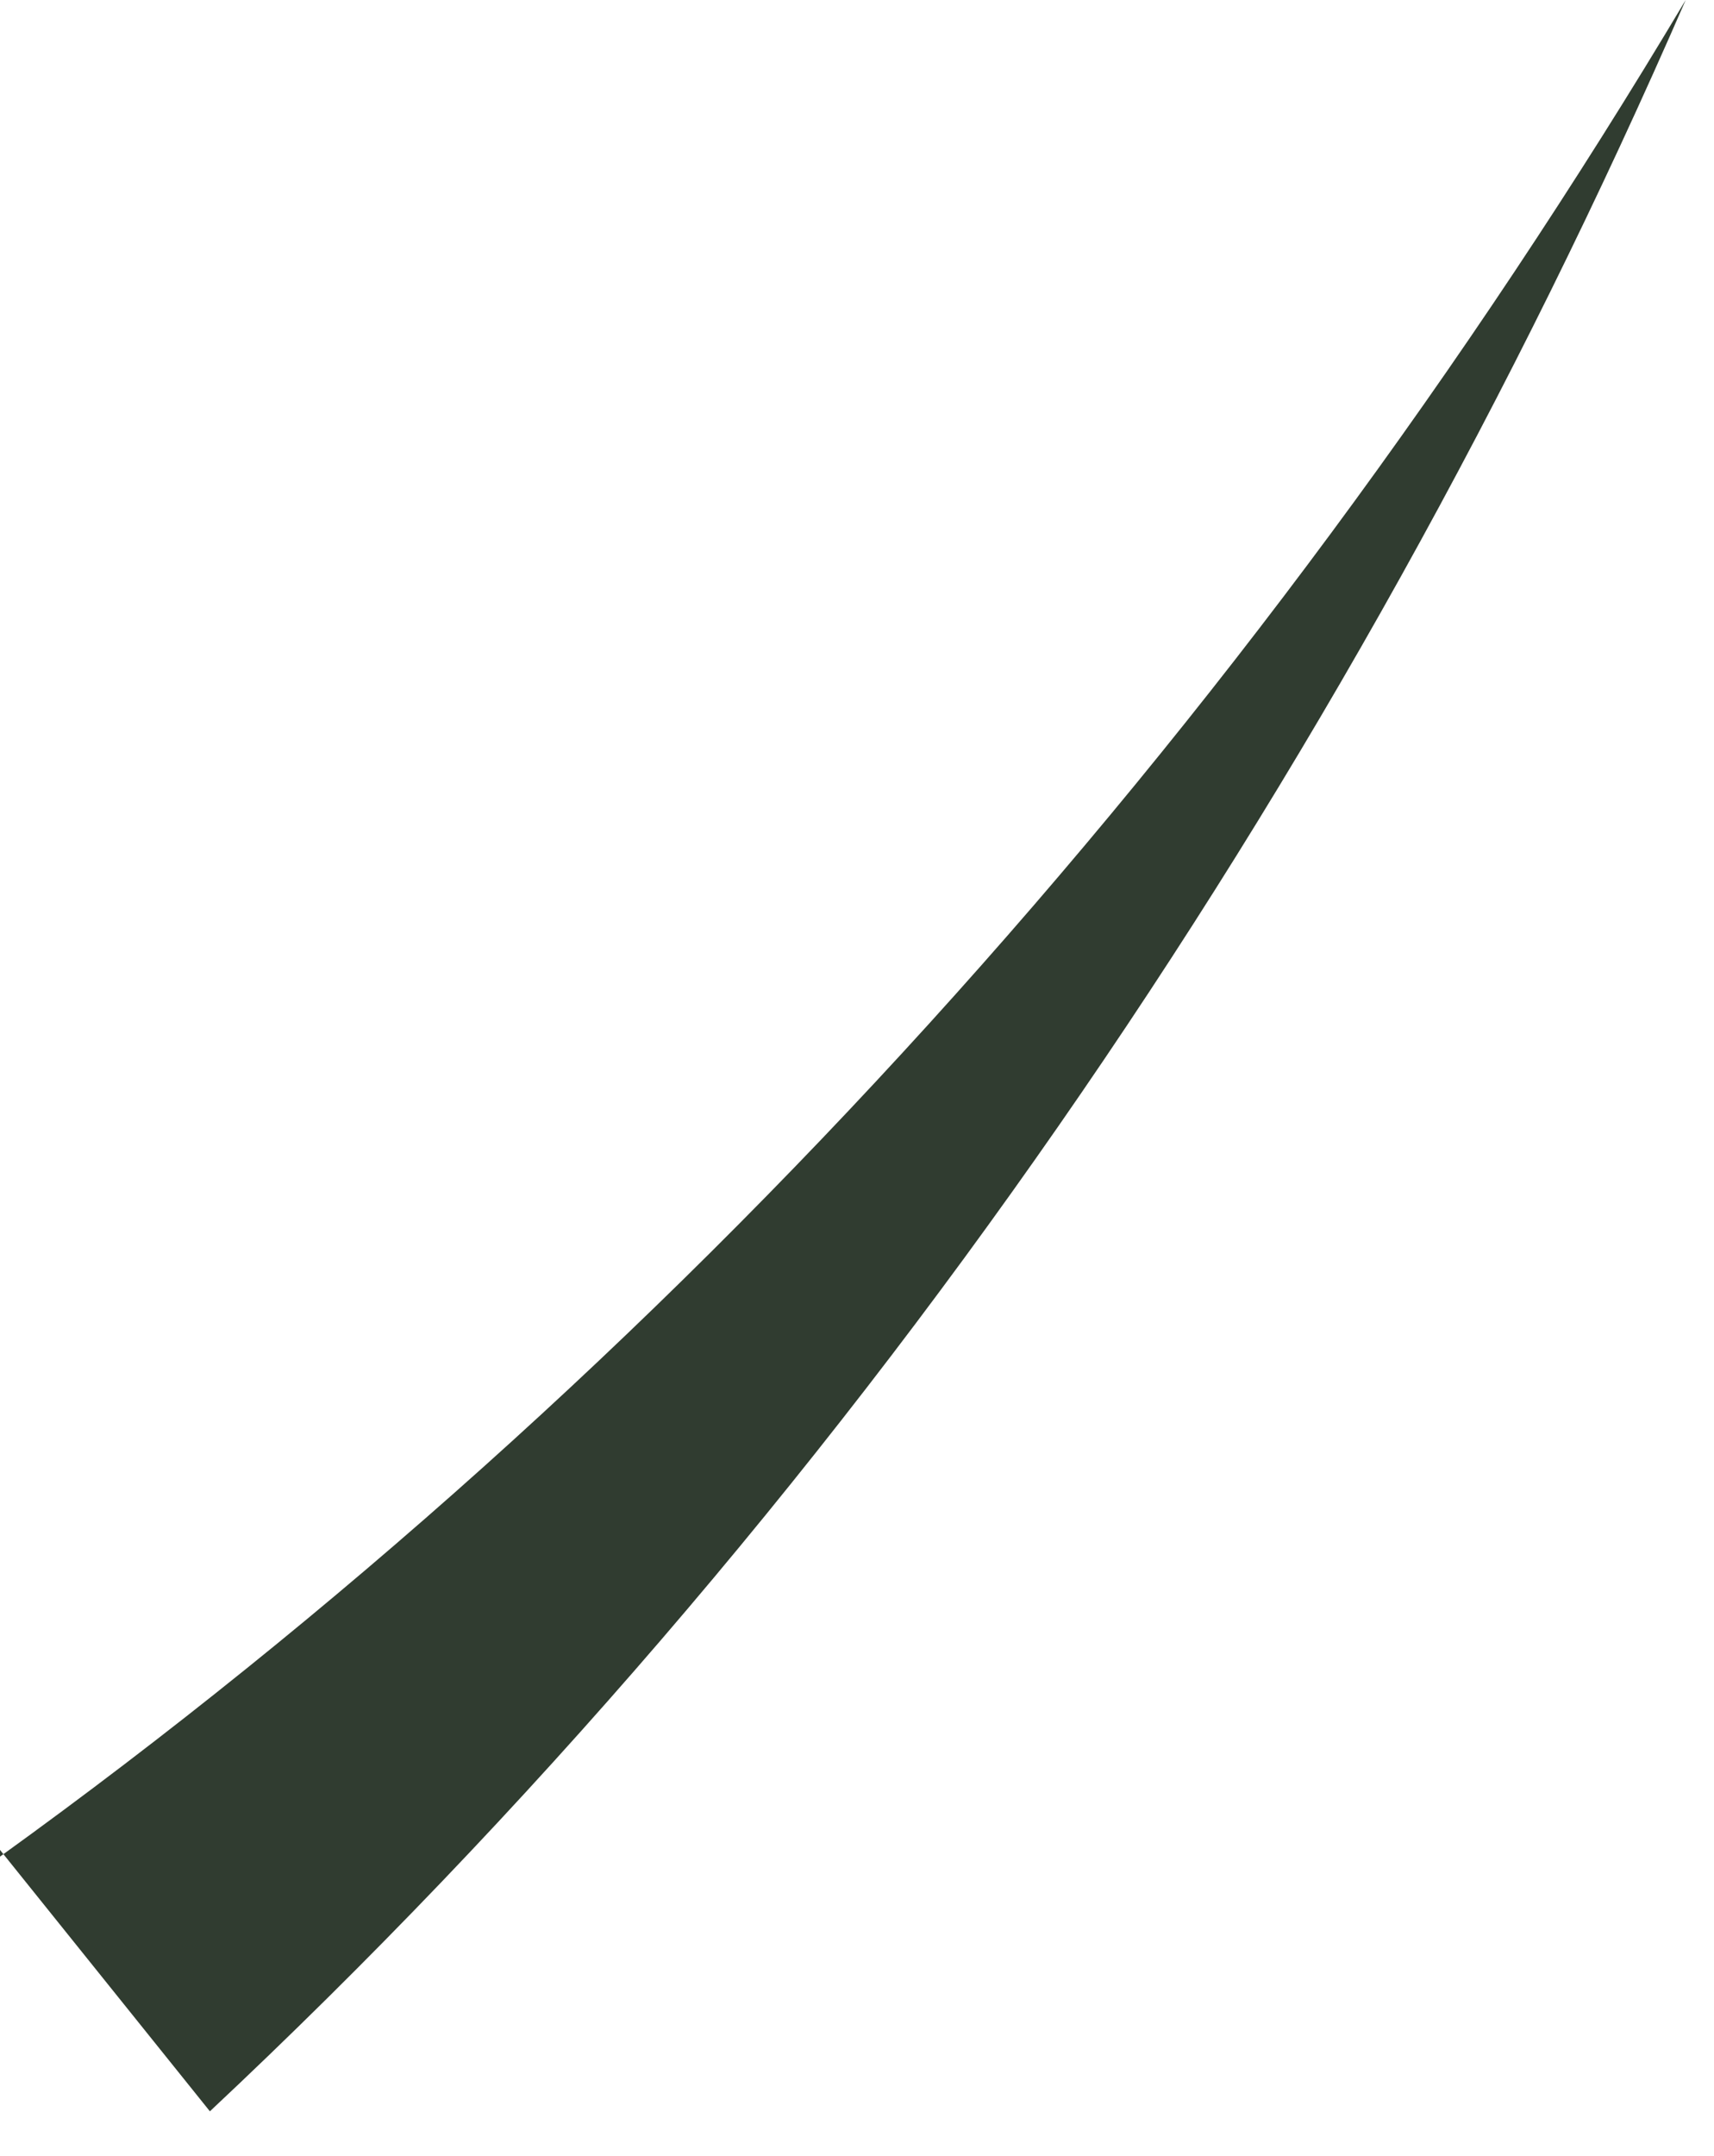
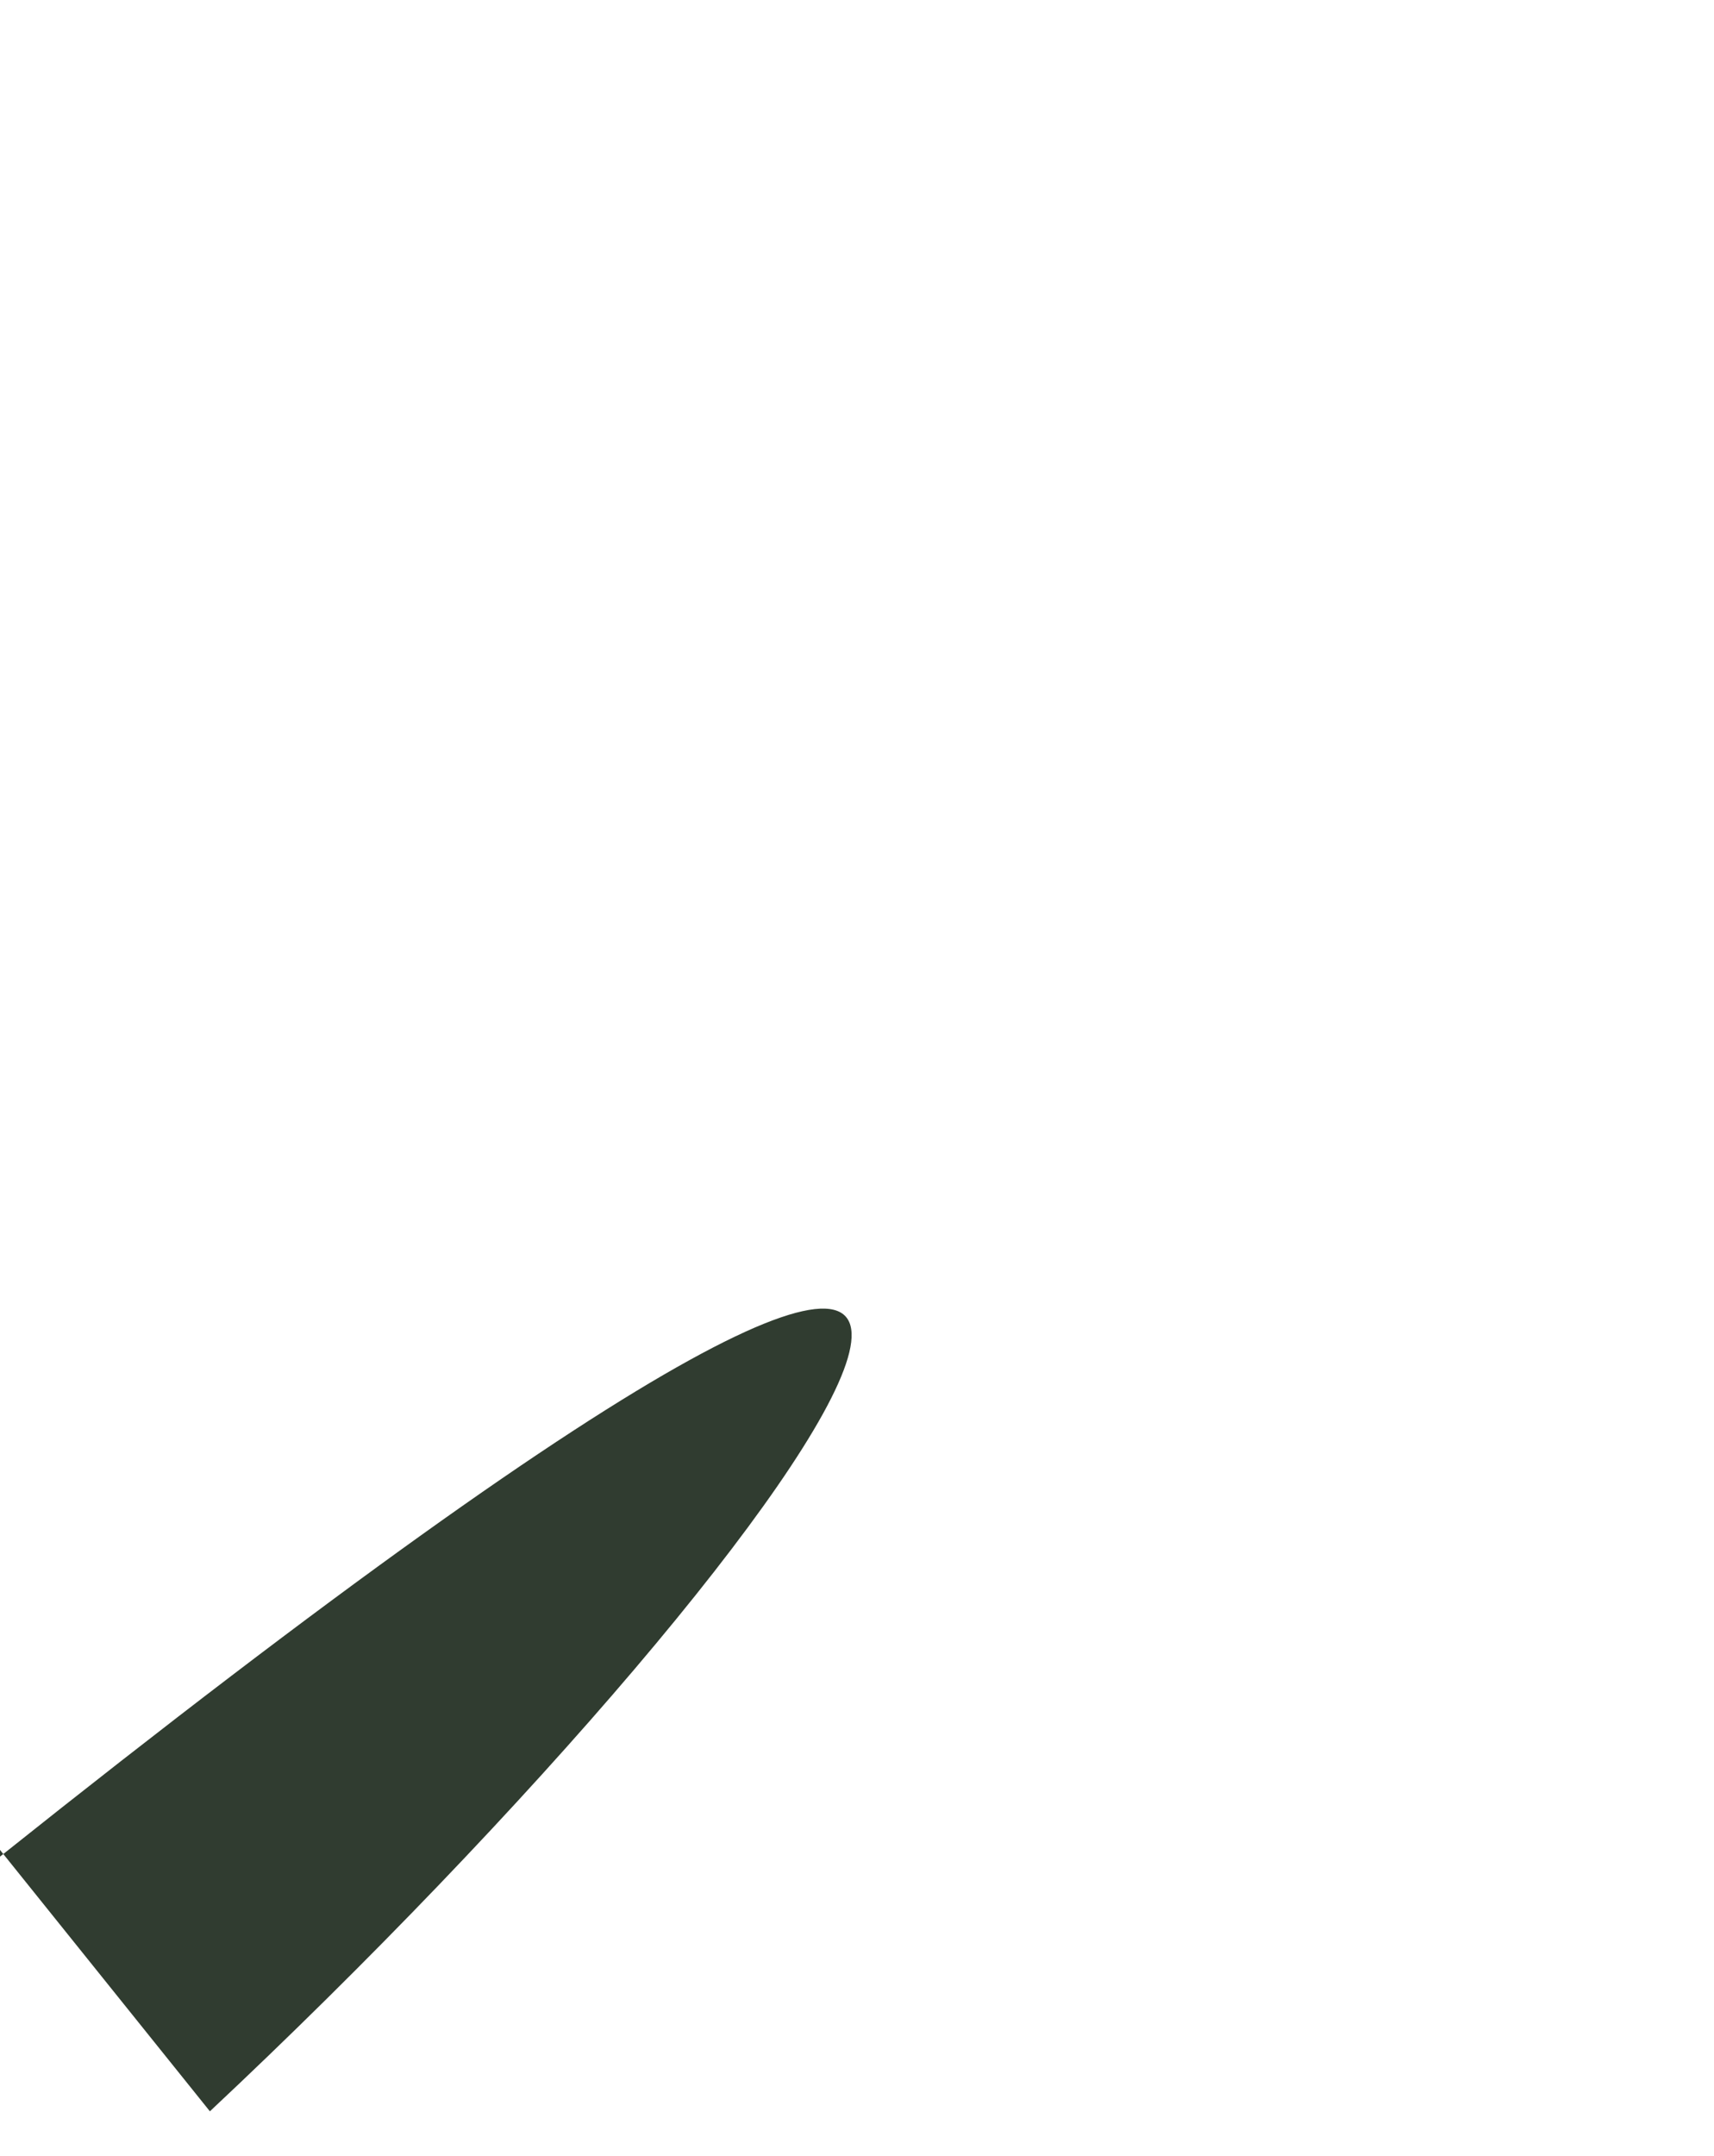
<svg xmlns="http://www.w3.org/2000/svg" fill="none" height="100%" overflow="visible" preserveAspectRatio="none" style="display: block;" viewBox="0 0 35 44" width="100%">
-   <path d="M0 37.892C13.662 28.043 25.448 15.047 34.422 0C27.457 16.005 17.278 30.916 4.286 43.09L0 37.755V37.892Z" fill="#303C30" id="Vector" />
+   <path d="M0 37.892C27.457 16.005 17.278 30.916 4.286 43.09L0 37.755V37.892Z" fill="#303C30" id="Vector" />
</svg>